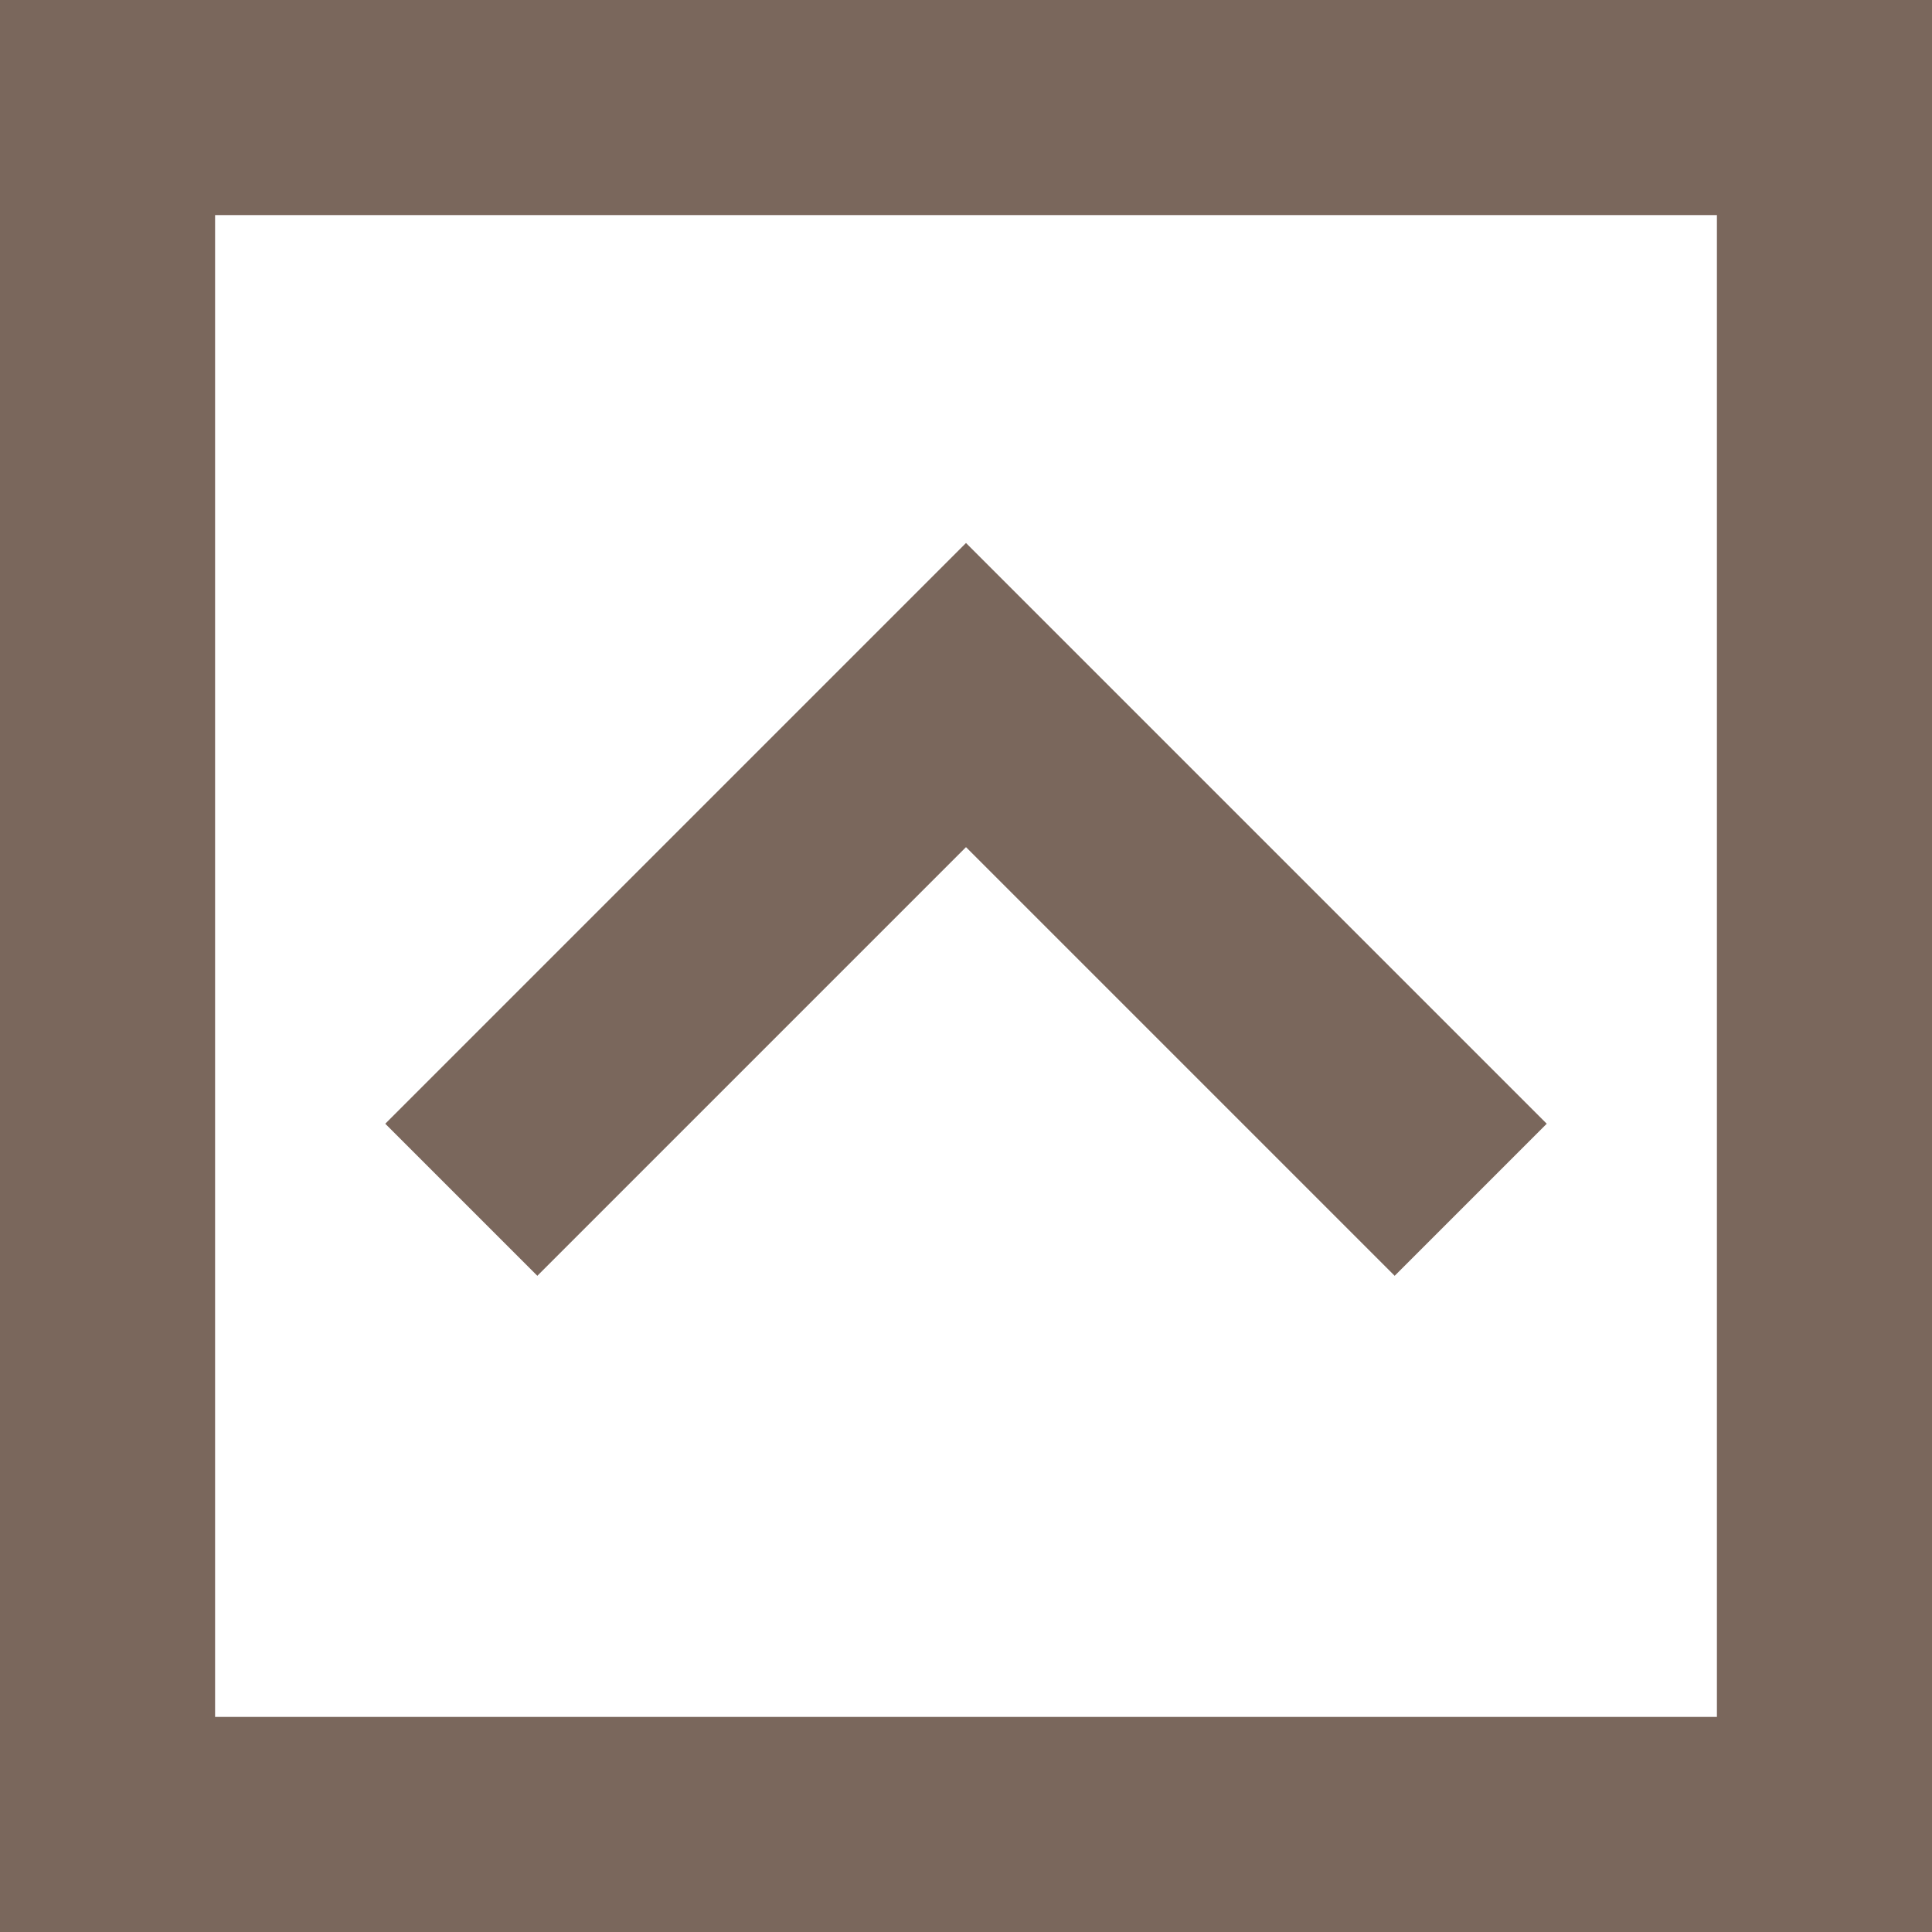
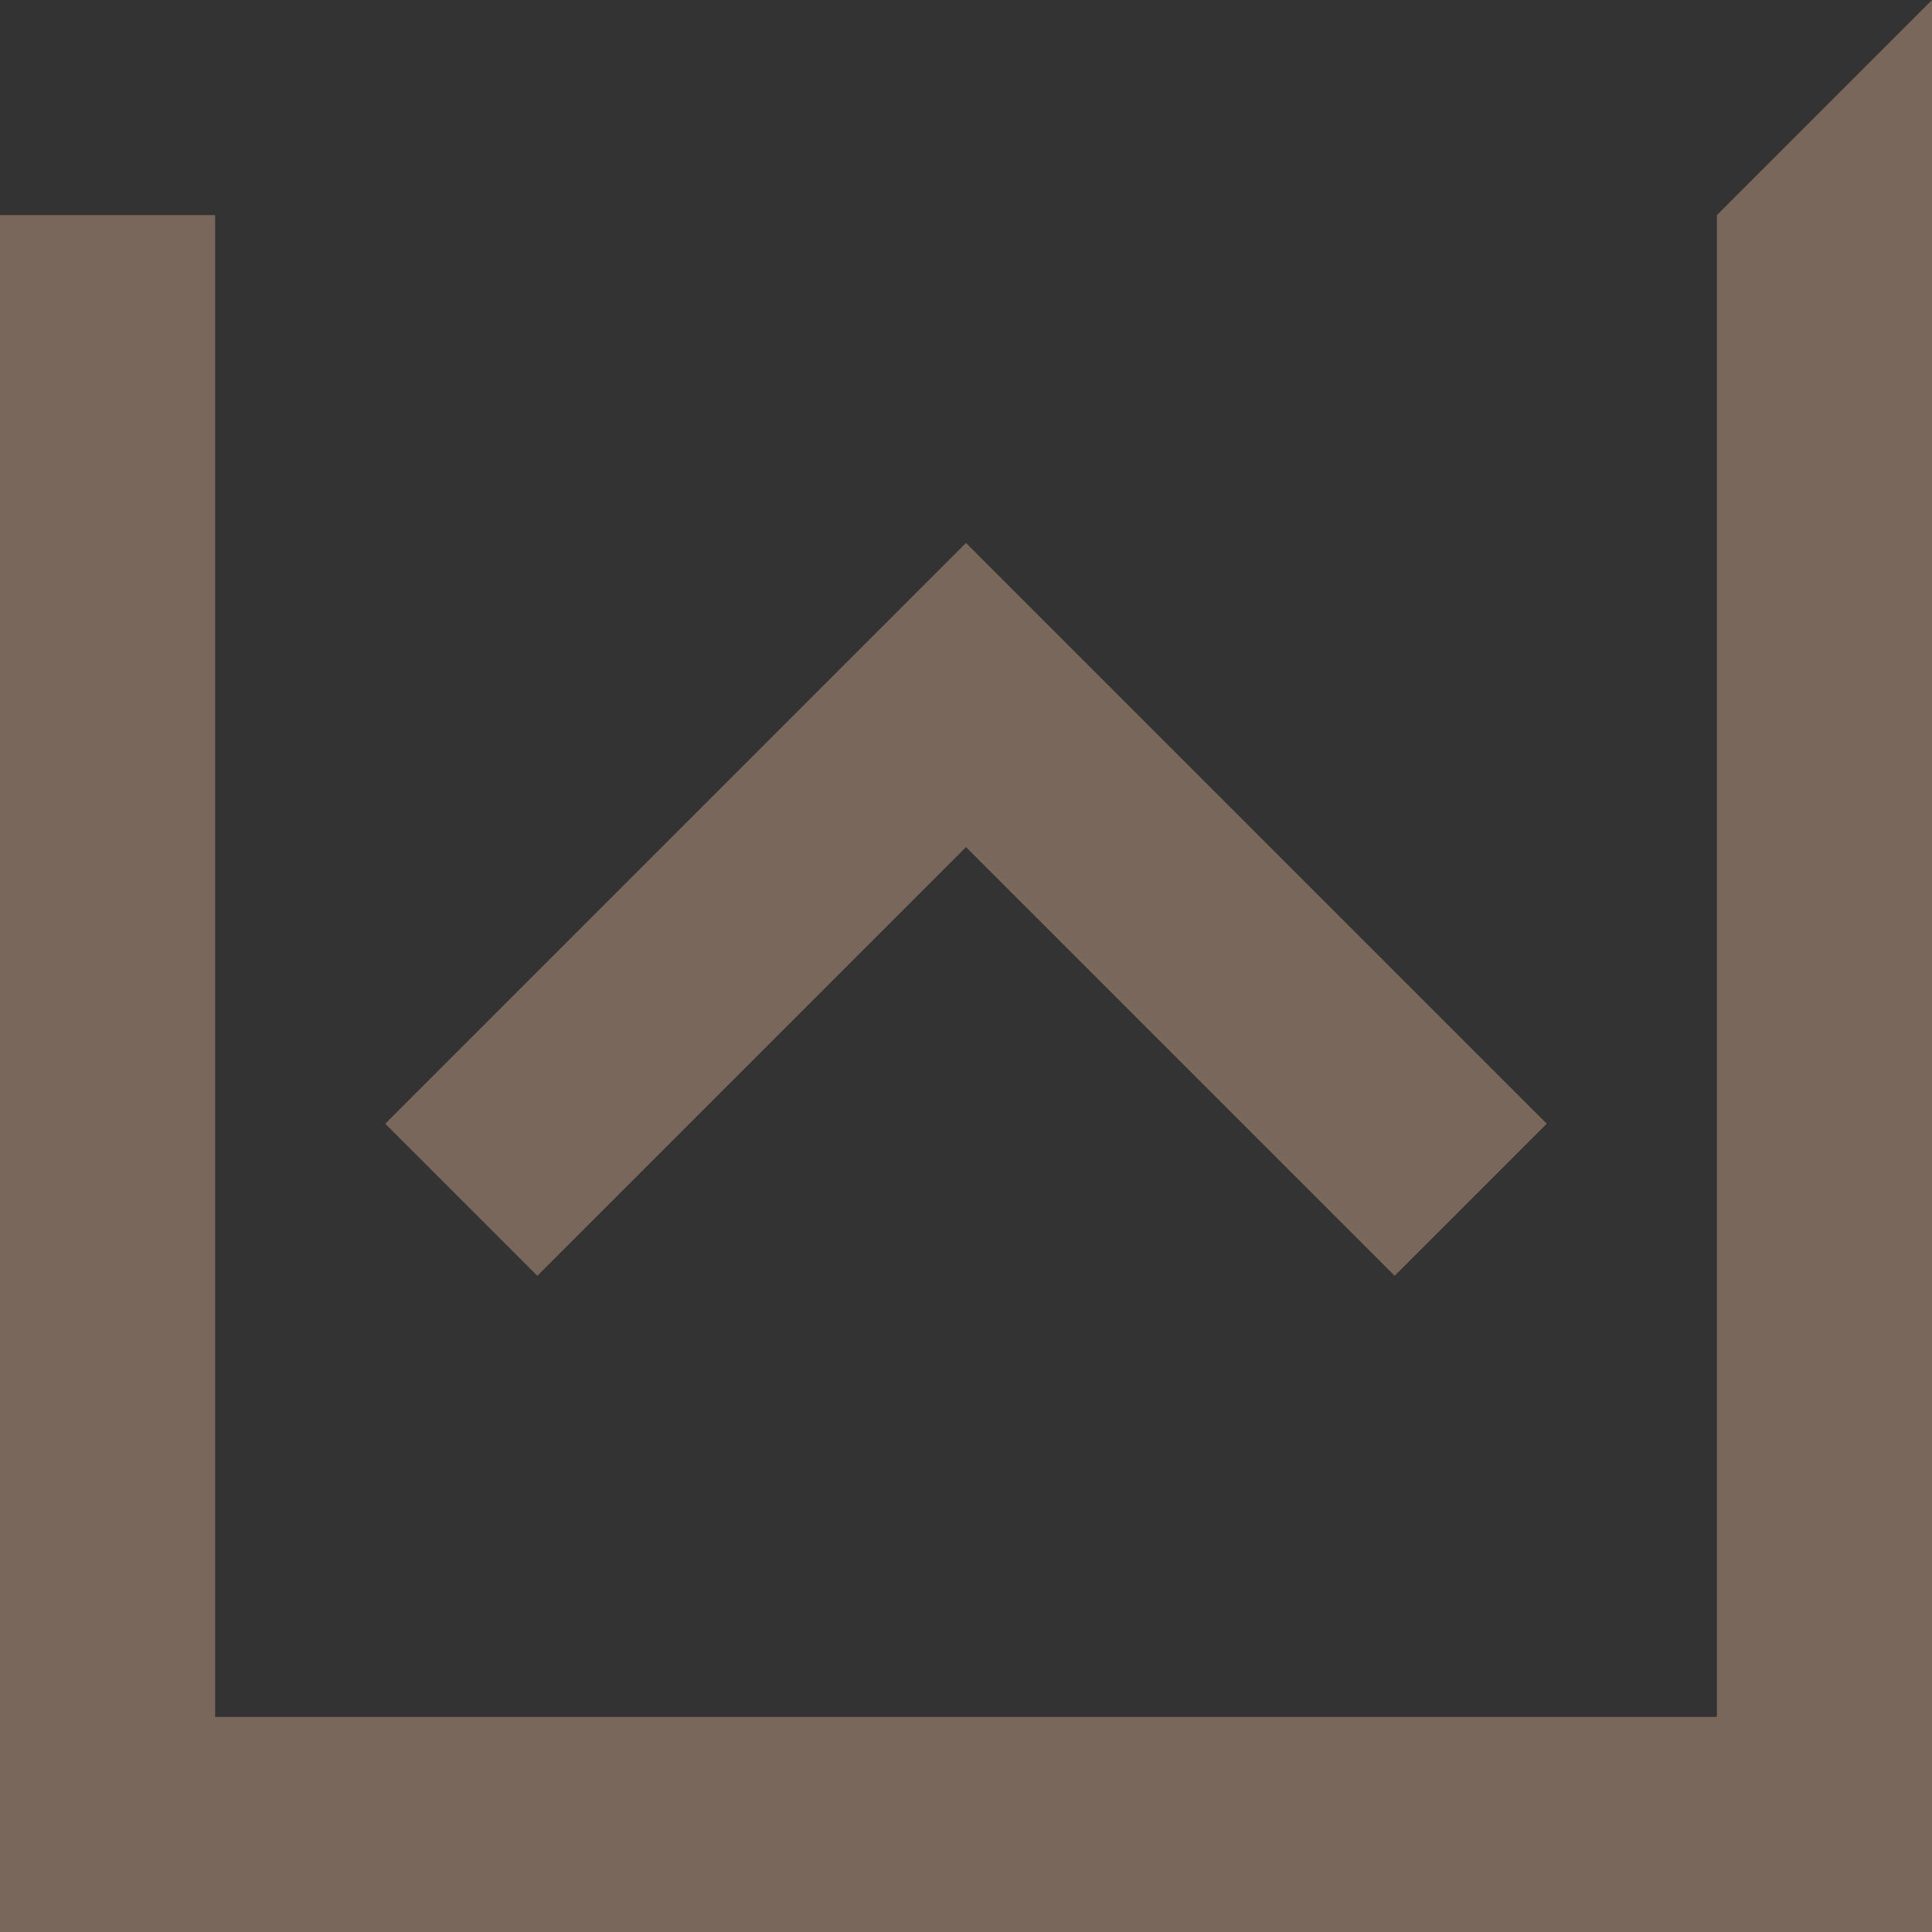
<svg xmlns="http://www.w3.org/2000/svg" version="1.1" id="レイヤー_1" x="0px" y="0px" width="512px" height="512px" viewBox="0 0 512 512" style="enable-background:new 0 0 512 512;" xml:space="preserve">
  <rect x="0" y="0" width="512" height="512" fill="#333333" stroke="none" />
  <style type="text/css">
	.st0{fill:#FFFFFF;}
	.st1{fill:#7A675C;}
</style>
-   <polyline class="st0" points="512,0 512,0 0,0 0,512 512,512 512,0 " />
  <g>
-     <path class="st1" d="M455,57v398H57V57H455 M512,0H0v512h512V0L512,0z" />
+     <path class="st1" d="M455,57v398H57V57H455 H0v512h512V0L512,0z" />
    <polygon class="st1" points="369.6,338.1 256,224.5 142.4,338.1 102.1,297.8 256,143.9 409.9,297.8  " />
  </g>
</svg>